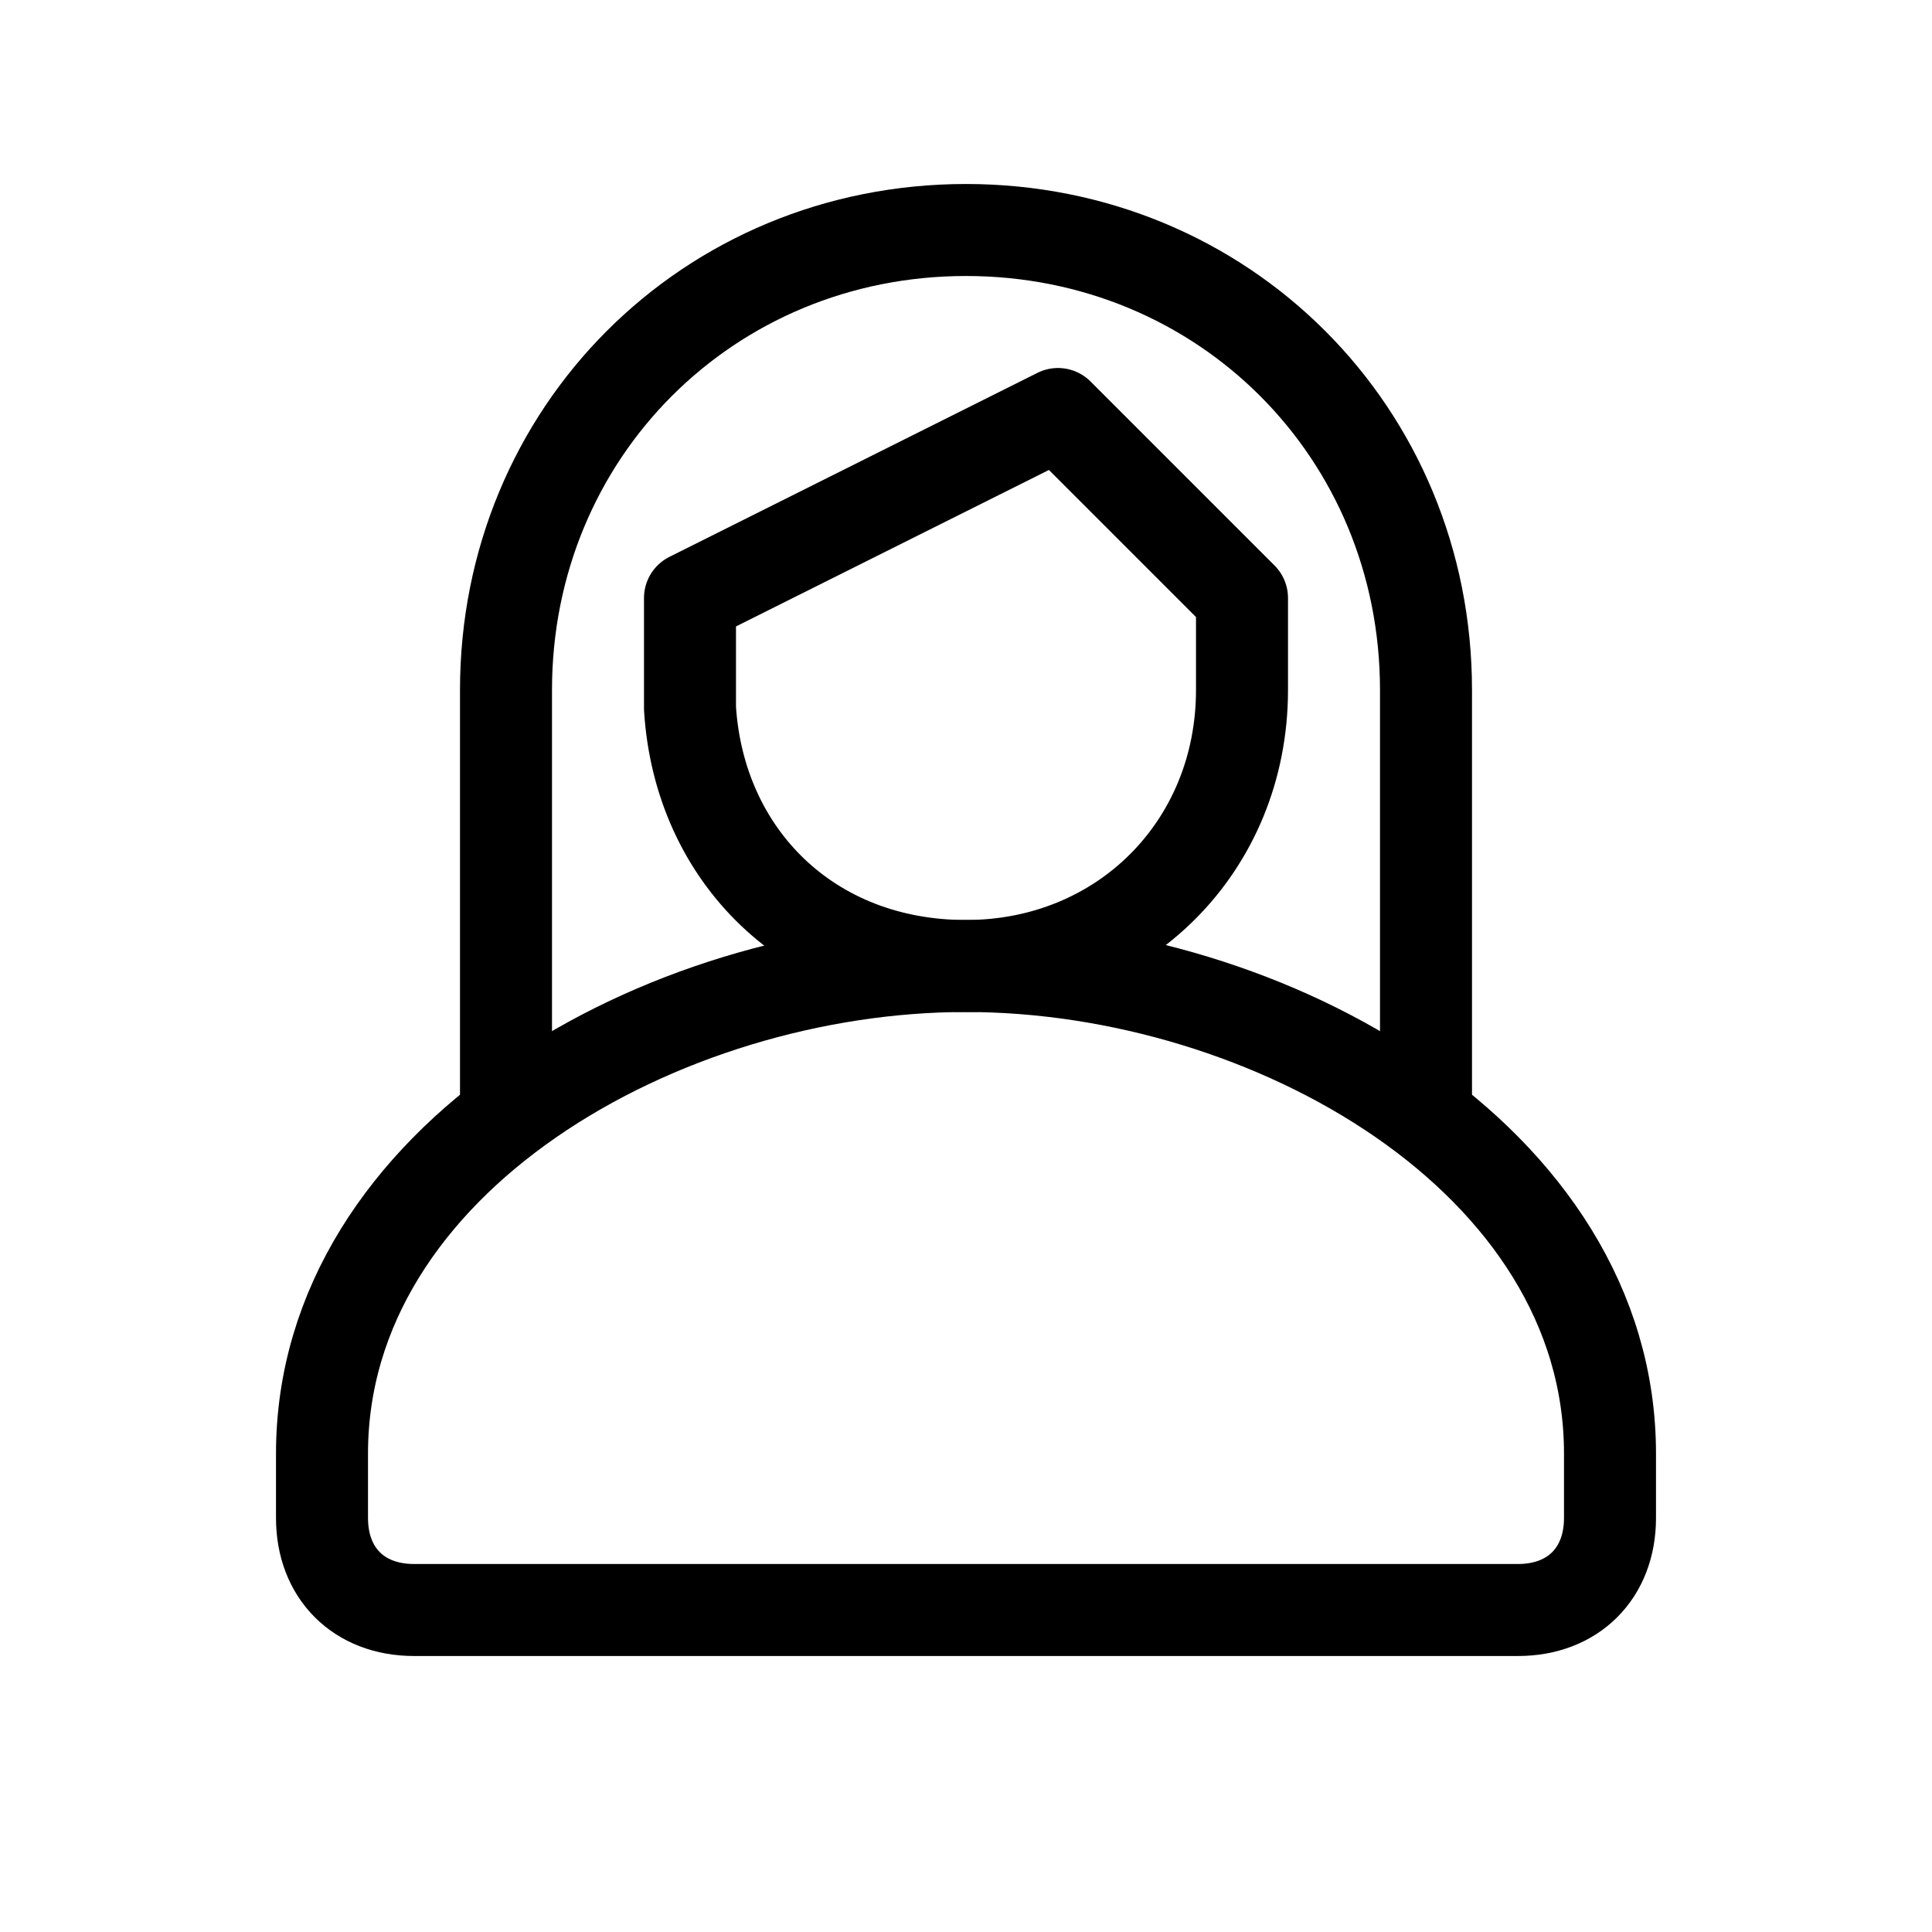
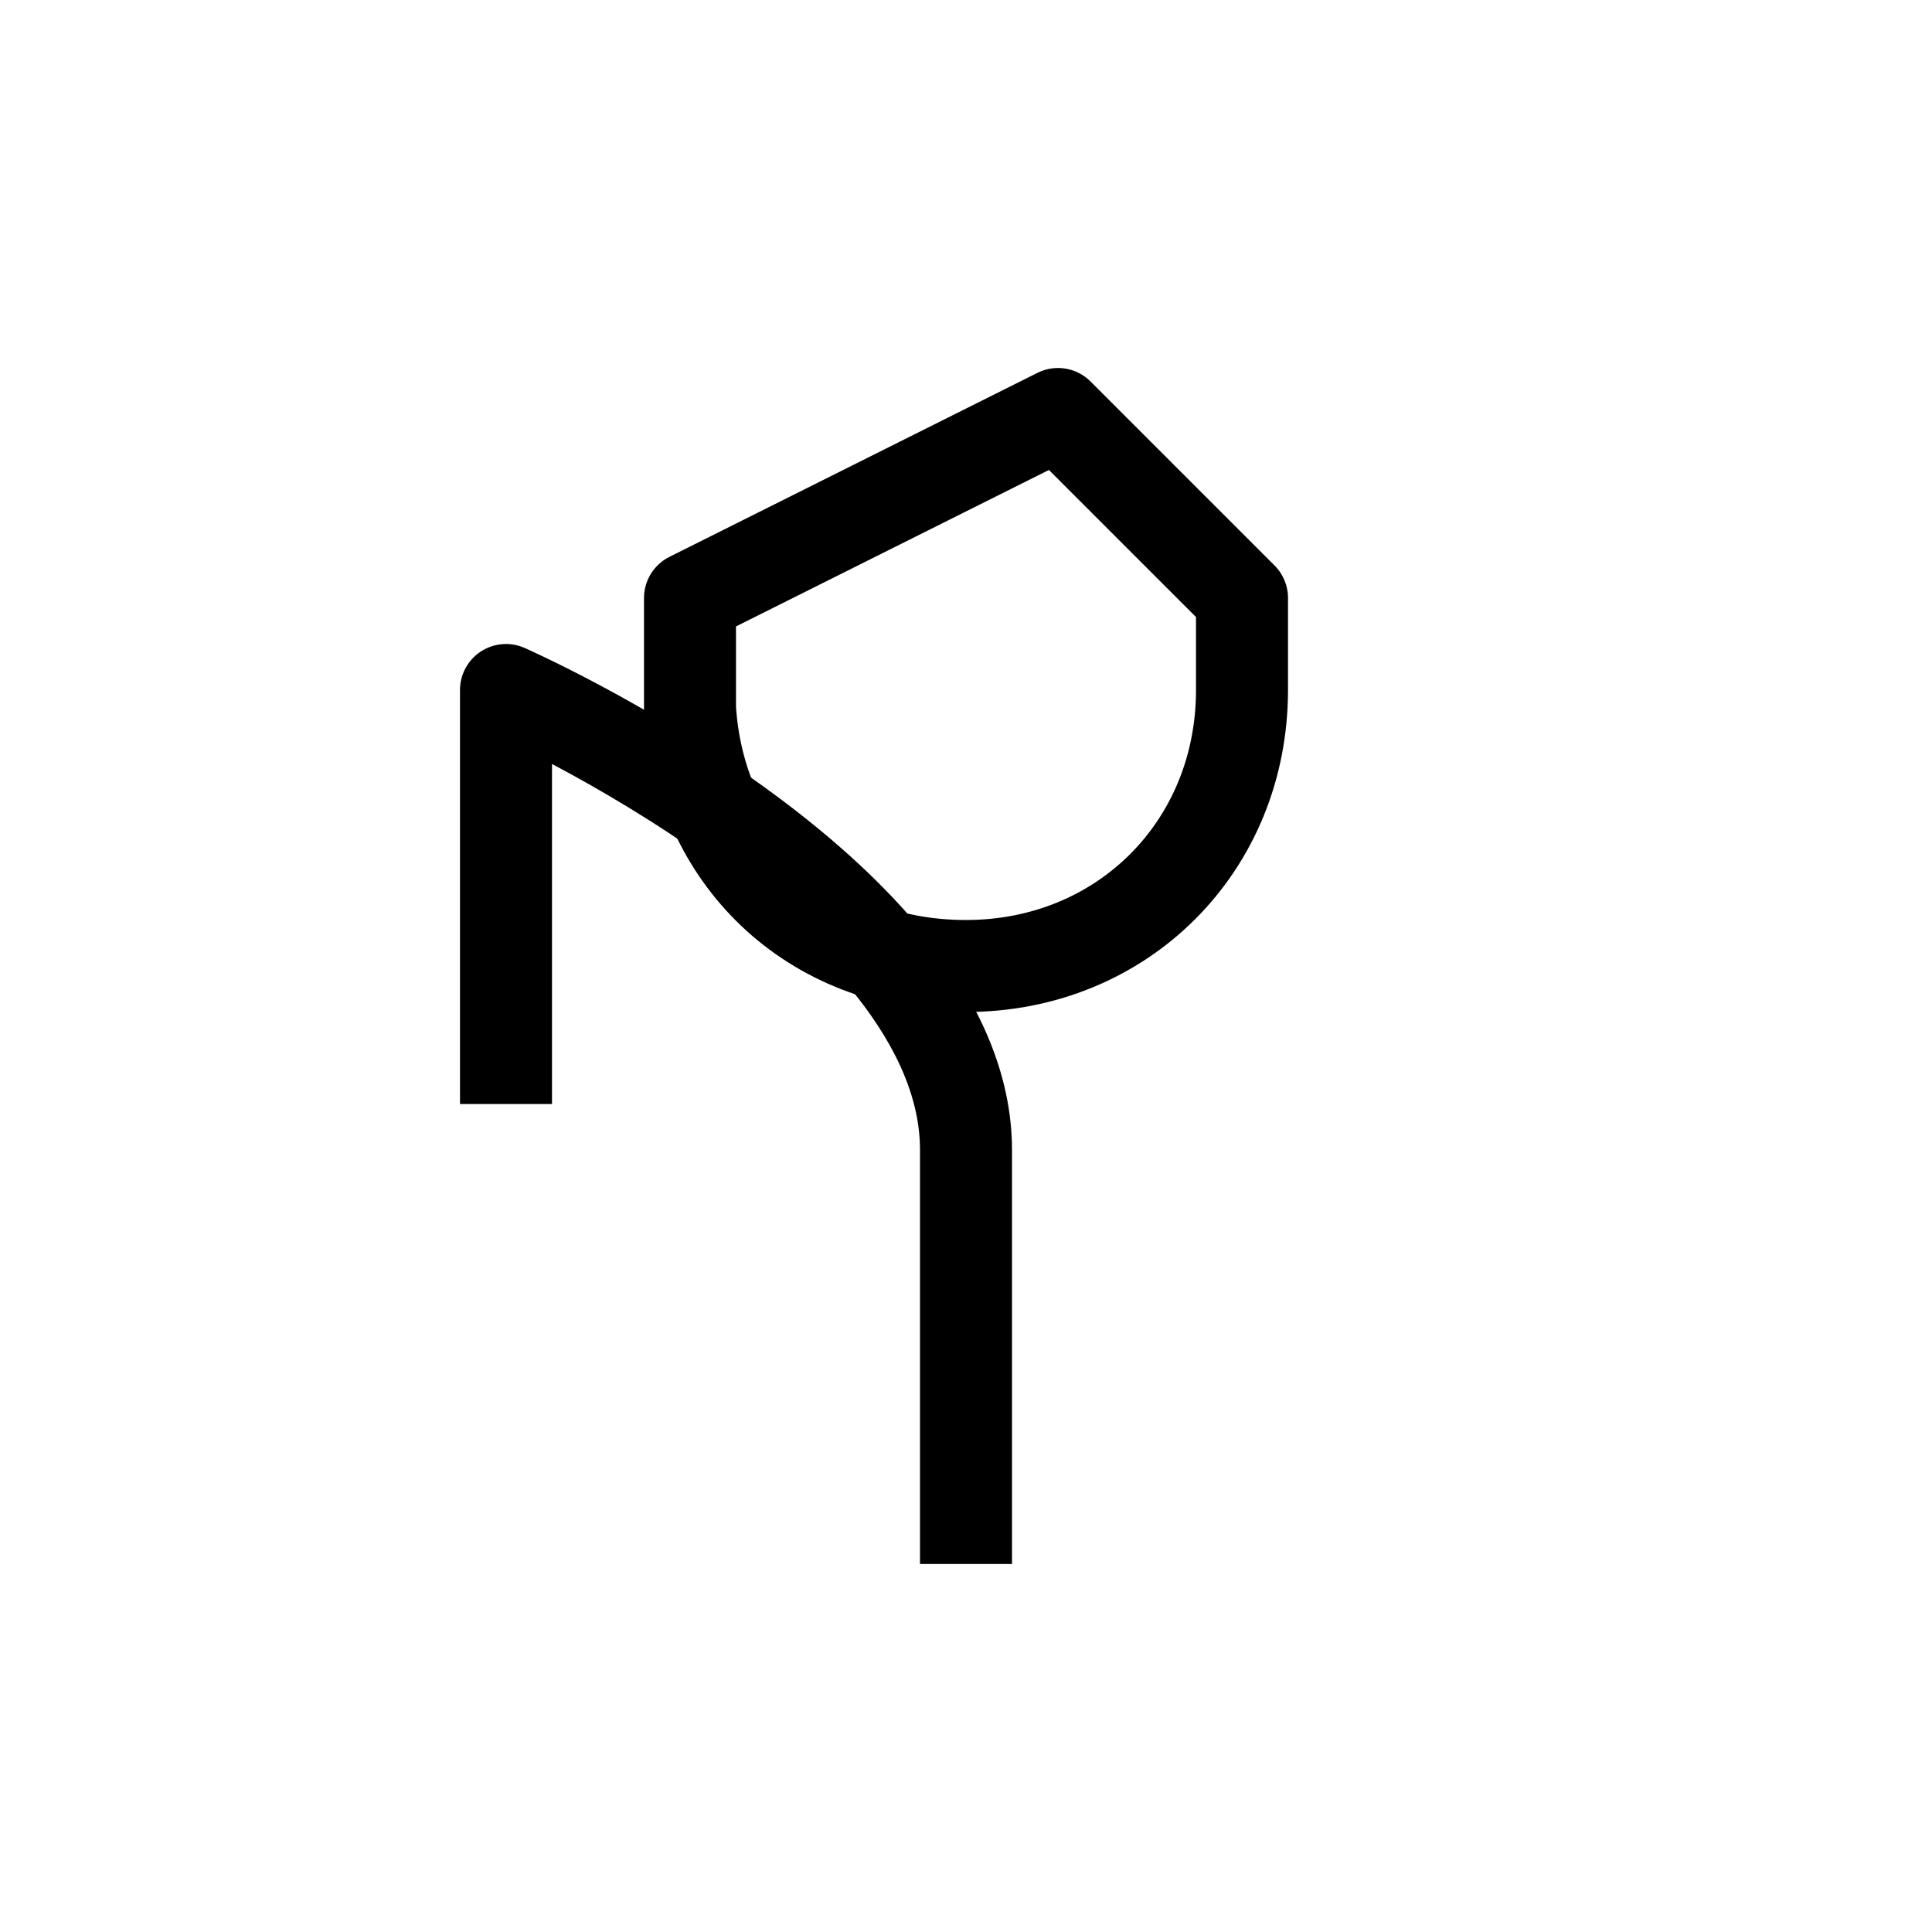
<svg xmlns="http://www.w3.org/2000/svg" id="Calque_1" version="1.1" viewBox="0 0 21 21">
  <defs>
    <style>
      .st0 {
        stroke-linecap: round;
      }

      .st0, .st1 {
        fill: none;
        stroke: #000;
        stroke-linejoin: round;
      }
    </style>
  </defs>
  <path class="st0" d="M11.5,4.5l2,2v1c0,1.7-1.3,3-3,3s-2.9-1.2-3-2.8v-1.2s4-2,4-2Z" />
-   <path class="st1" d="M5.5,12v-4.5c0-2.8,2.2-5,5-5s5,2.2,5,5v4.5" />
-   <path class="st0" d="M17.5,16.5v-.7c0-3.2-3.7-5.3-7-5.3s-7,2.1-7,5.3v.7c0,.6.4,1,1,1h12c.6,0,1-.4,1-1Z" />
+   <path class="st1" d="M5.5,12v-4.5s5,2.2,5,5v4.5" />
</svg>